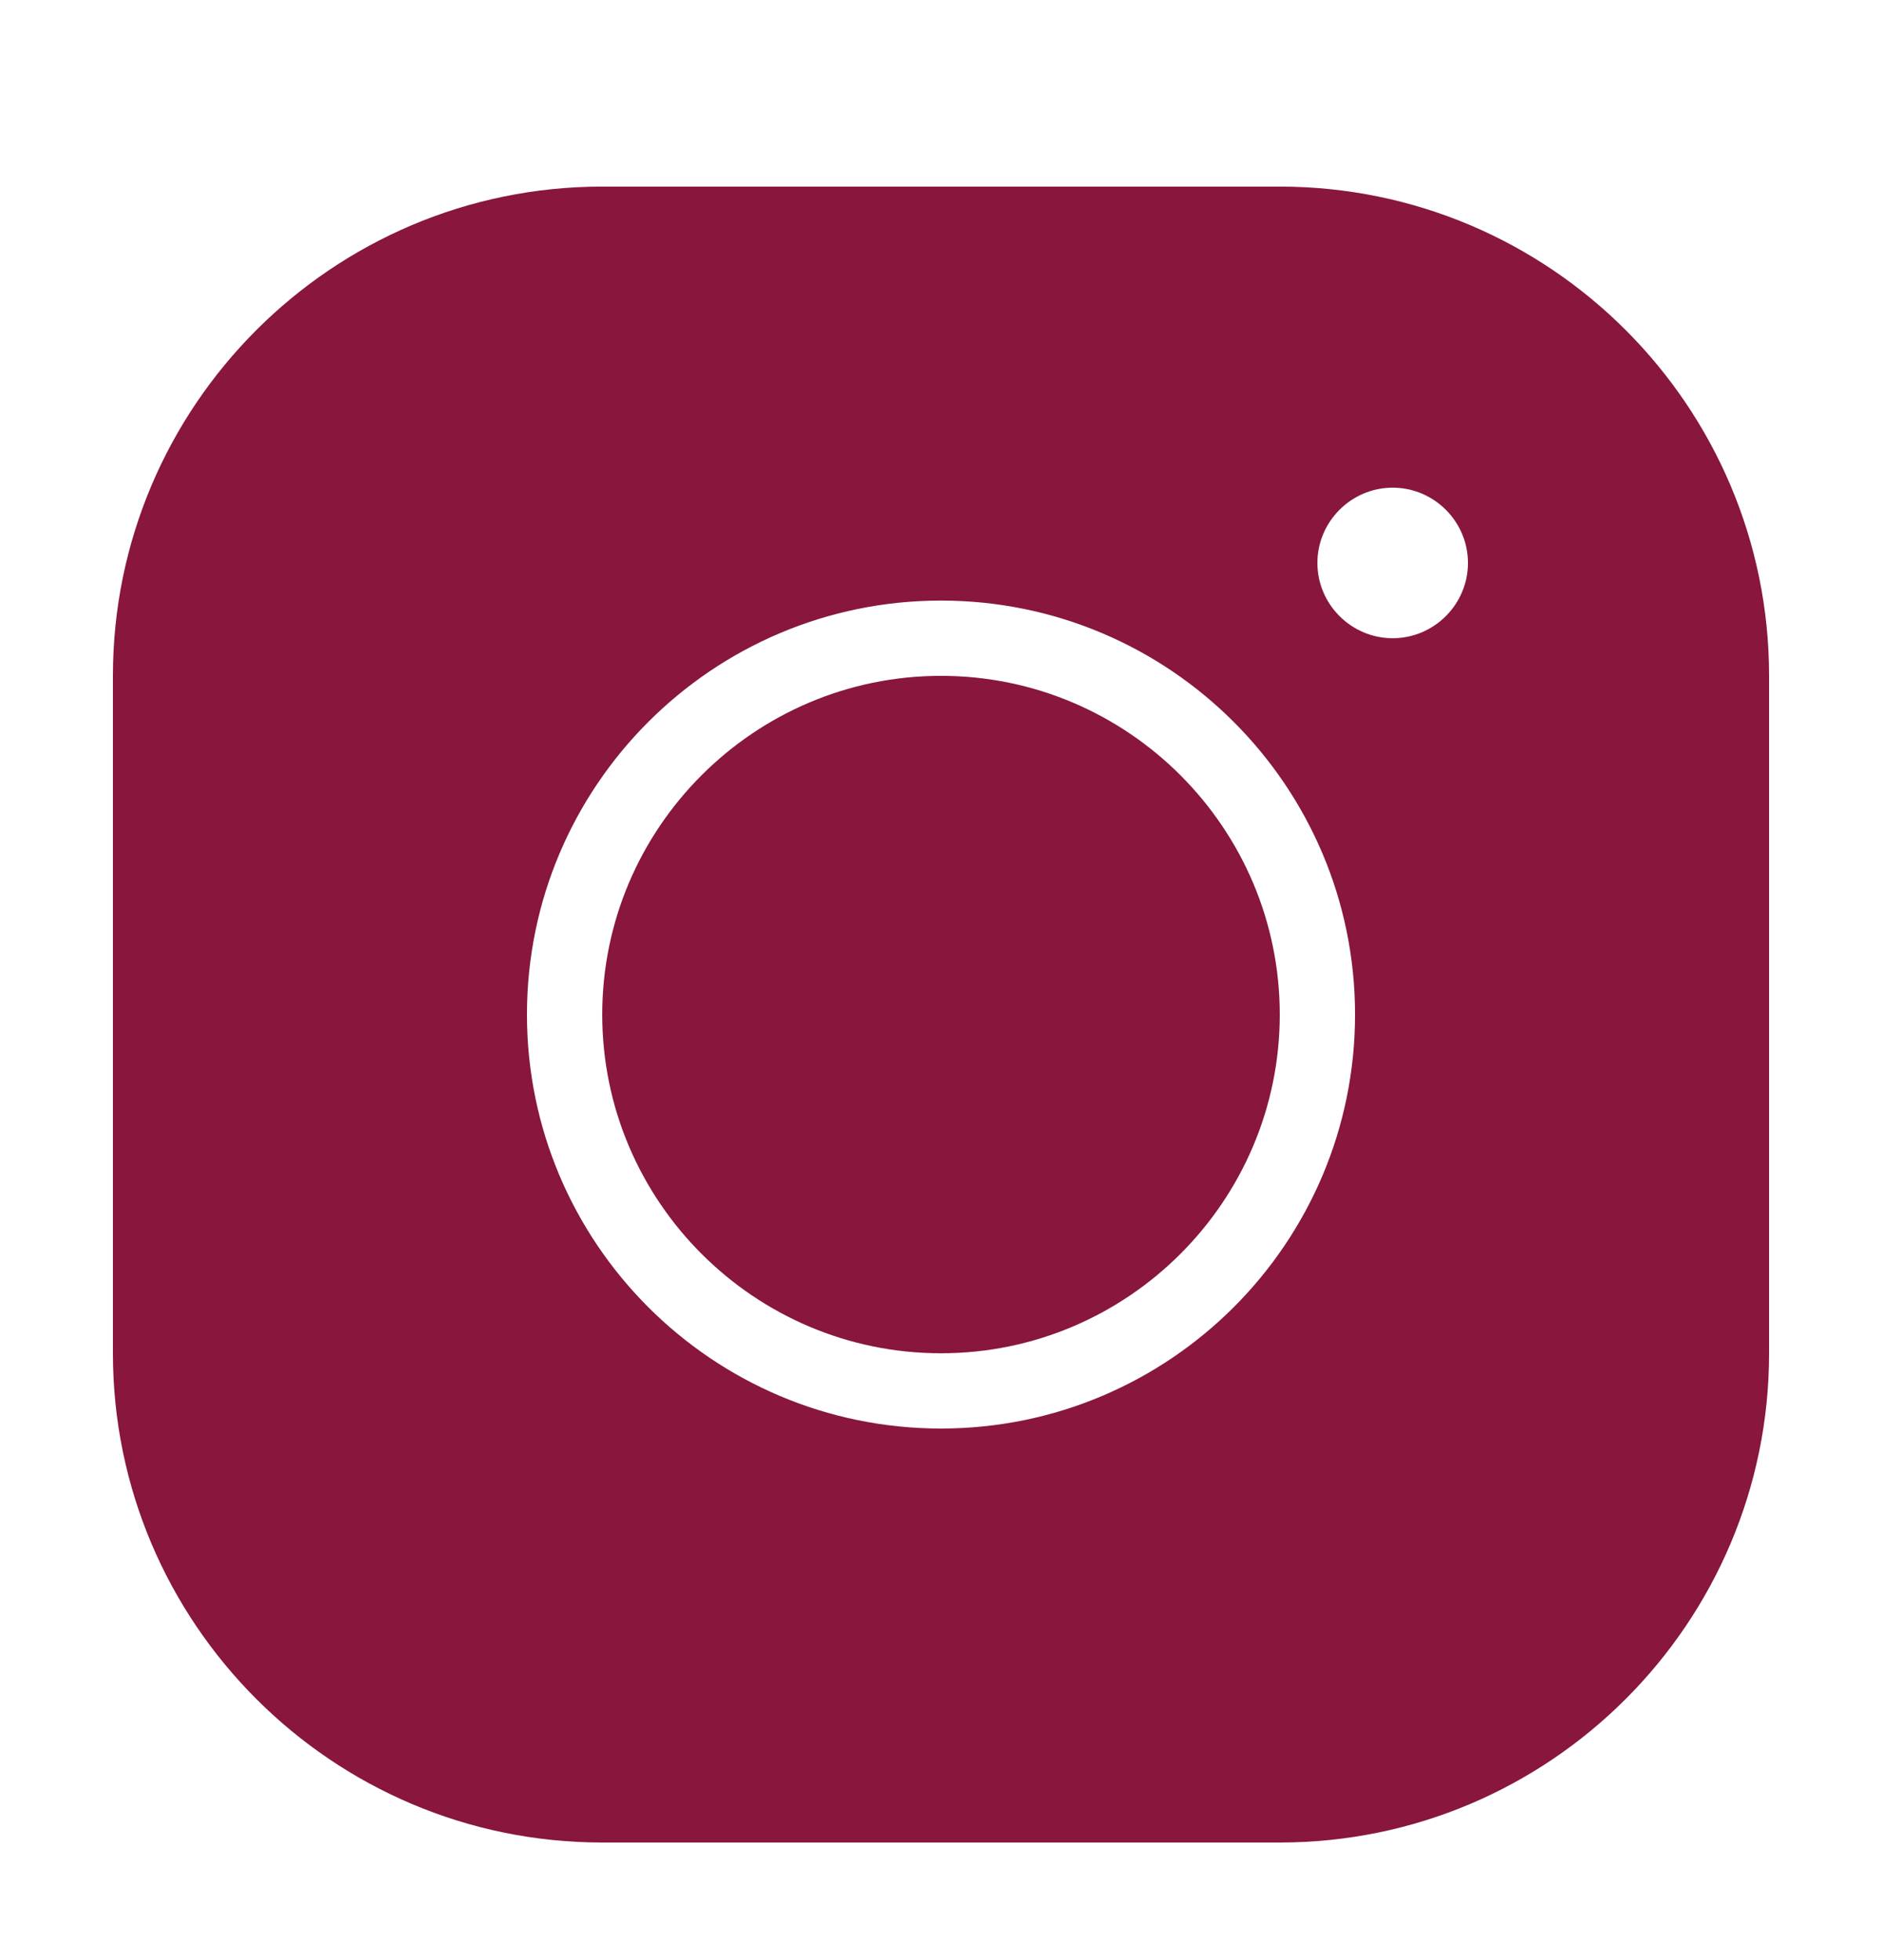
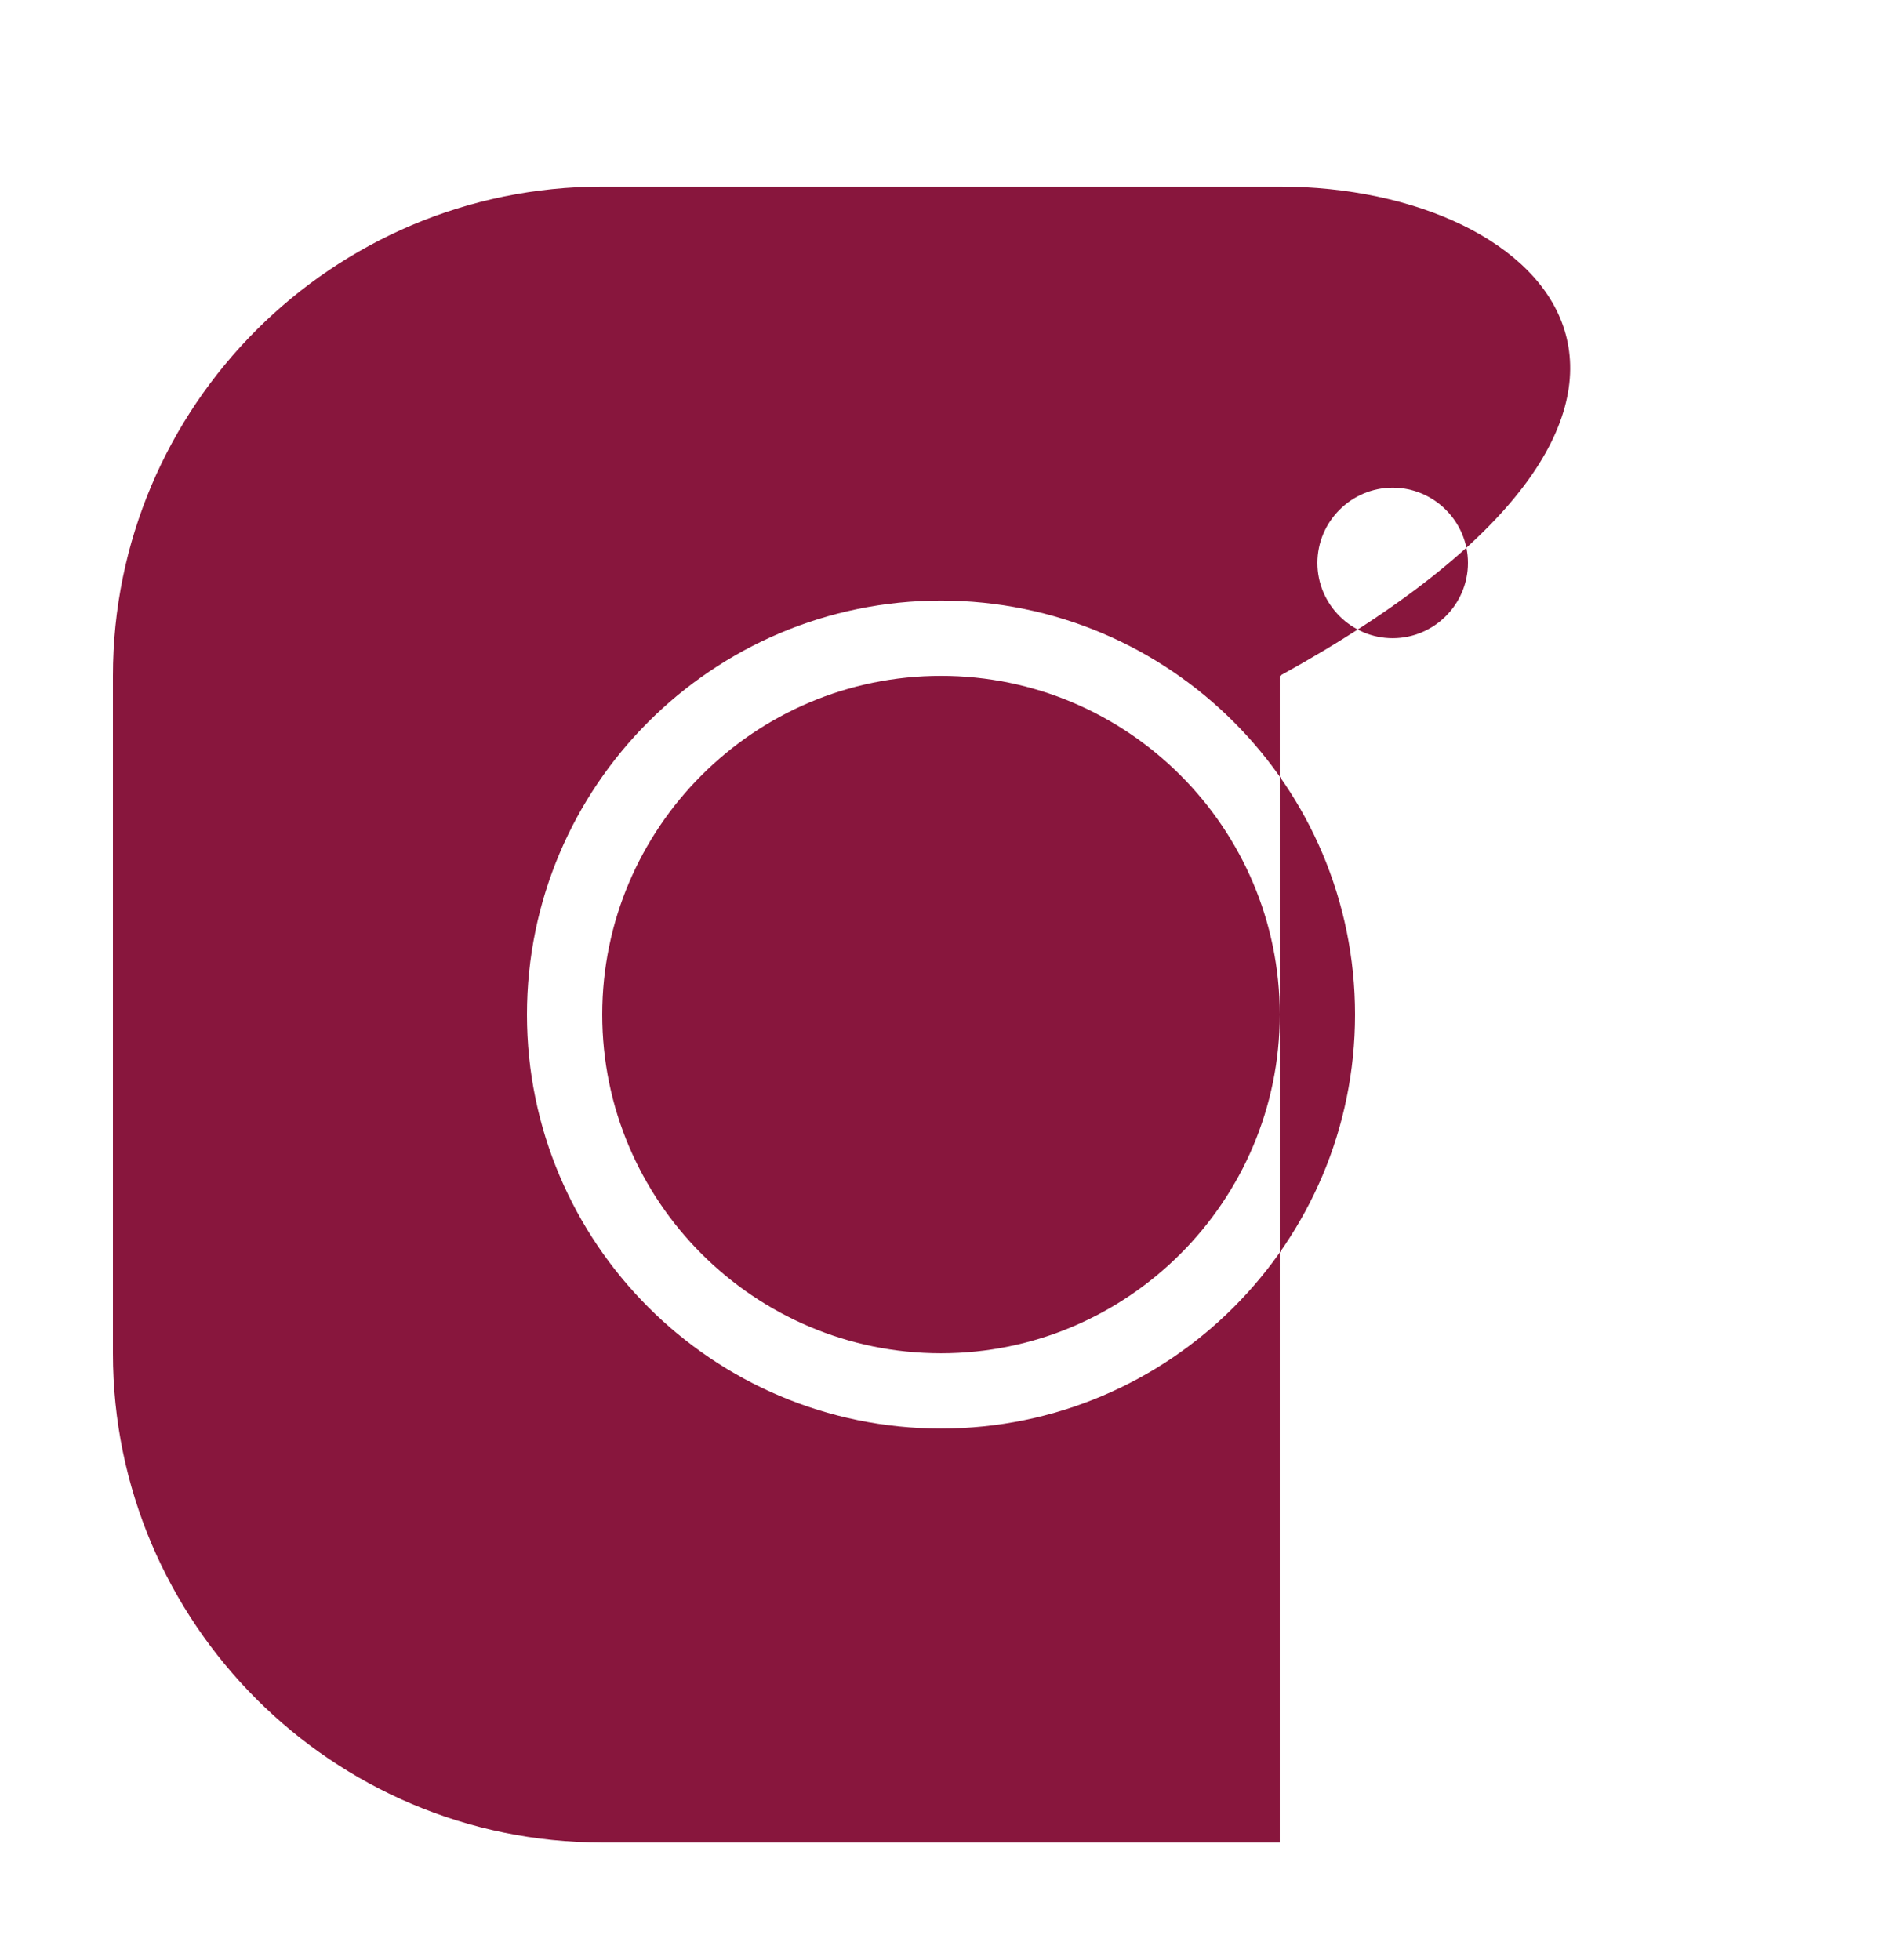
<svg xmlns="http://www.w3.org/2000/svg" width="24" height="25" viewBox="0 0 24 25" fill="none">
-   <path d="M7.68 2.38C4.239 2.38 1.44 5.178 1.44 8.62V17.26C1.44 20.701 4.239 23.5 7.68 23.5H16.32C19.762 23.5 22.56 20.701 22.56 17.26V8.62C22.56 5.178 19.762 2.38 16.32 2.38H7.68ZM17.76 6.22C18.288 6.22 18.72 6.652 18.72 7.18C18.72 7.708 18.288 8.14 17.76 8.14C17.232 8.14 16.8 7.708 16.8 7.18C16.8 6.652 17.232 6.22 17.76 6.22ZM12 7.66C14.914 7.66 17.28 10.026 17.28 12.94C17.28 15.854 14.914 18.22 12 18.22C9.087 18.22 6.72 15.854 6.72 12.94C6.72 10.026 9.087 7.66 12 7.66ZM12 8.62C9.62 8.62 7.68 10.559 7.68 12.94C7.68 15.321 9.62 17.26 12 17.26C14.381 17.26 16.32 15.321 16.32 12.94C16.32 10.559 14.381 8.62 12 8.62Z" fill="#88163D" />
+   <path d="M7.68 2.38C4.239 2.38 1.44 5.178 1.44 8.62V17.26C1.44 20.701 4.239 23.5 7.68 23.5H16.32V8.62C22.56 5.178 19.762 2.38 16.32 2.38H7.68ZM17.76 6.22C18.288 6.22 18.72 6.652 18.72 7.18C18.72 7.708 18.288 8.14 17.76 8.14C17.232 8.14 16.8 7.708 16.8 7.18C16.8 6.652 17.232 6.22 17.76 6.22ZM12 7.66C14.914 7.66 17.28 10.026 17.28 12.94C17.28 15.854 14.914 18.22 12 18.22C9.087 18.22 6.72 15.854 6.72 12.94C6.72 10.026 9.087 7.66 12 7.66ZM12 8.62C9.62 8.62 7.68 10.559 7.68 12.94C7.68 15.321 9.62 17.26 12 17.26C14.381 17.26 16.32 15.321 16.32 12.94C16.32 10.559 14.381 8.62 12 8.62Z" fill="#88163D" />
</svg>